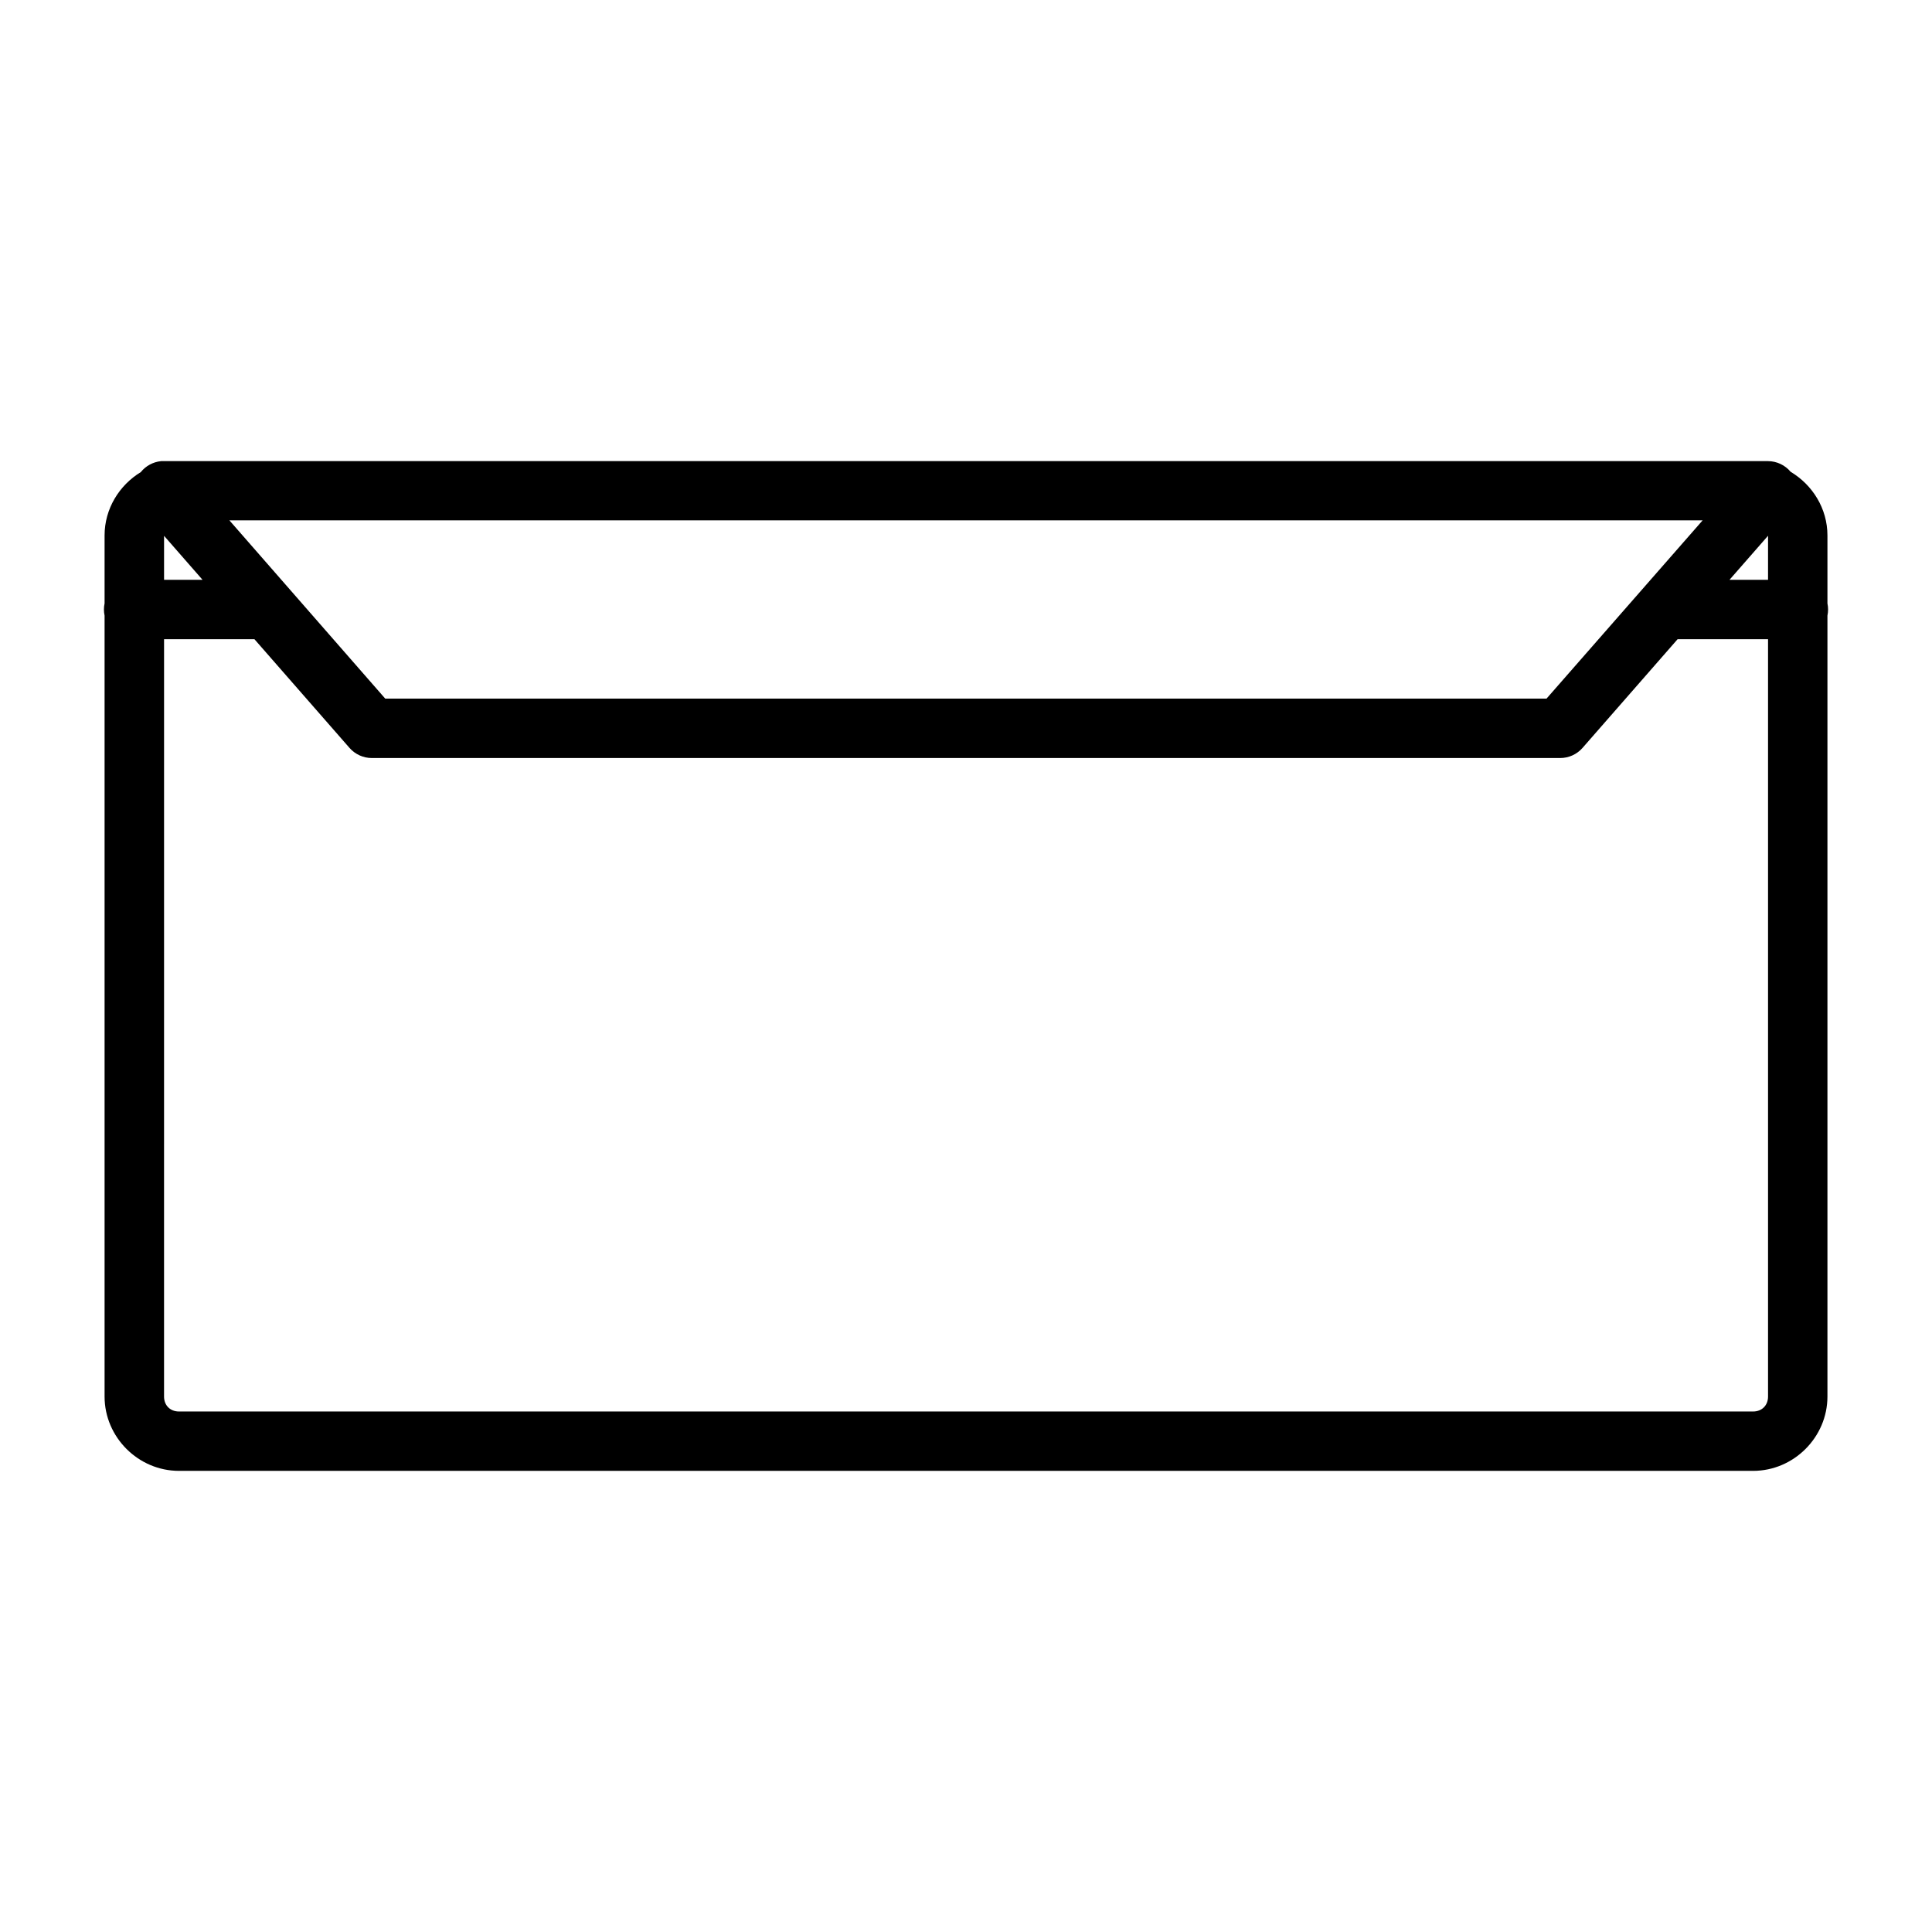
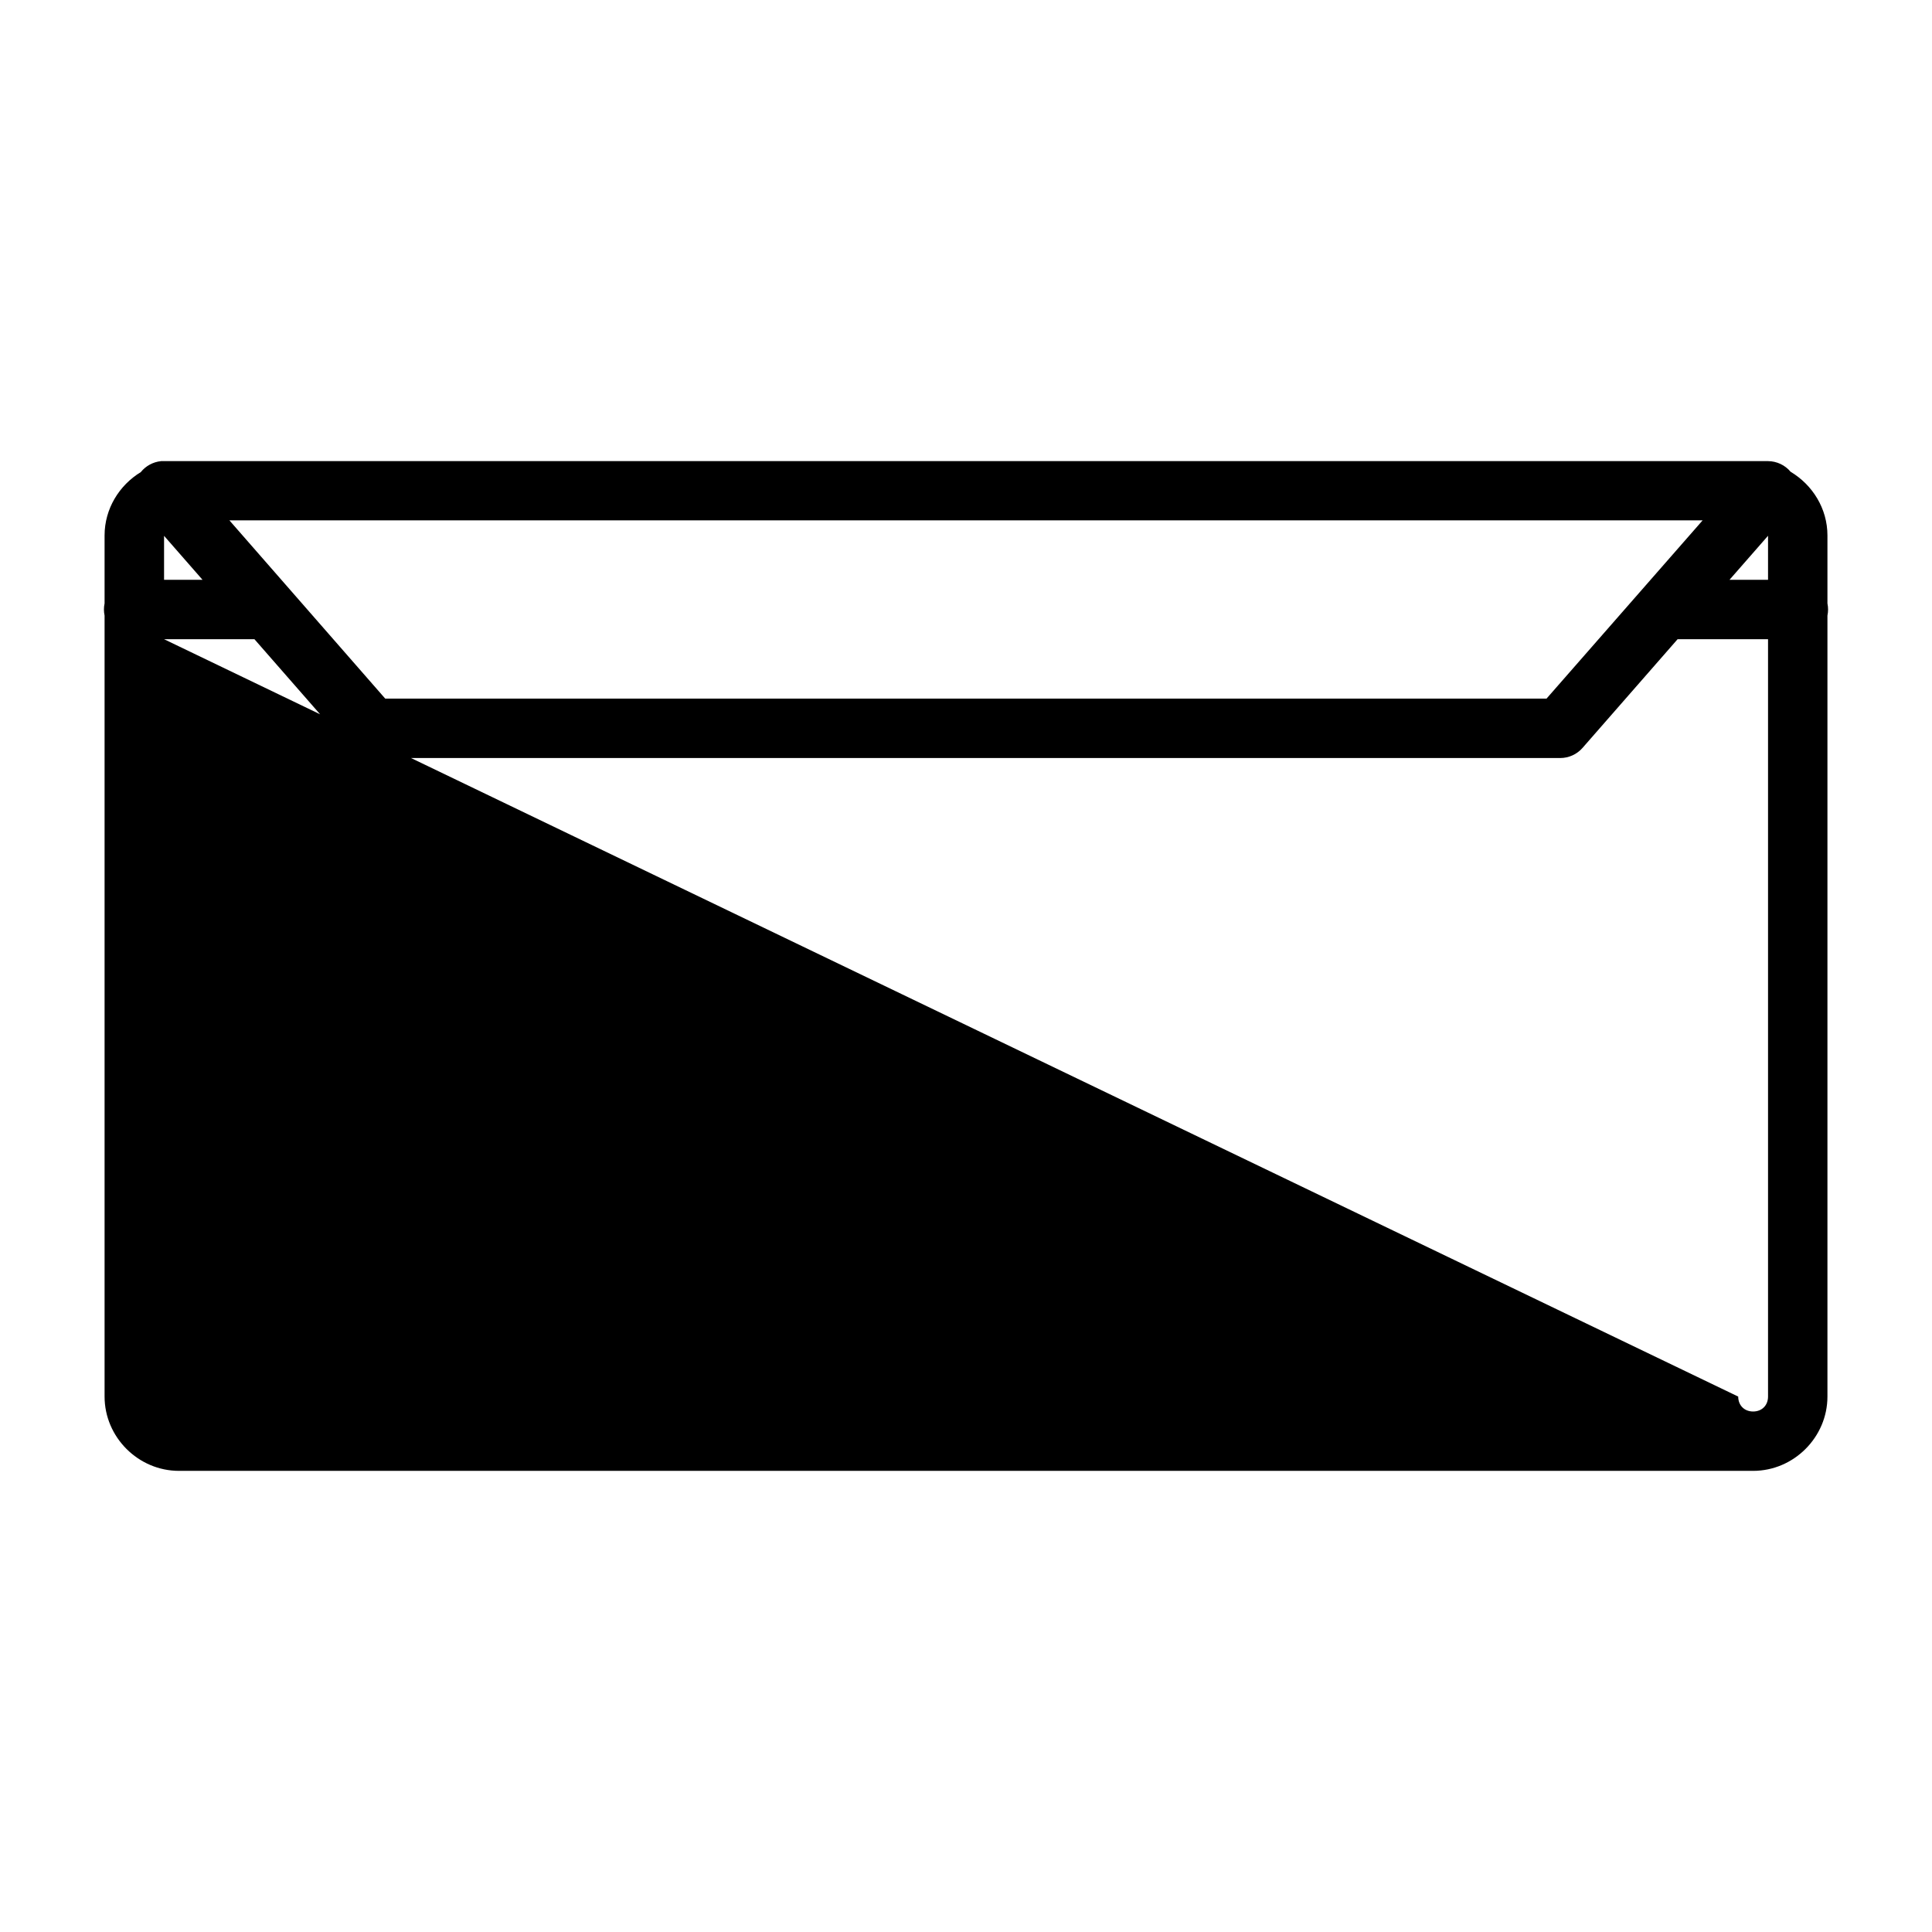
<svg xmlns="http://www.w3.org/2000/svg" fill="#000000" width="800px" height="800px" version="1.1" viewBox="144 144 512 512">
-   <path d="m186.66 266.21c-2.102 0.215-4.031 1.262-5.352 2.906-5.703 3.473-9.594 9.707-9.594 16.789v17.992c-0.227 1.066-0.227 2.172 0 3.242v206.96c0 10.777 8.934 19.695 19.711 19.695h417.17c10.777 0 19.695-8.918 19.695-19.695v-206.95c0.223-1.07 0.223-2.176 0-3.242v-18.004c0-7.144-3.965-13.41-9.746-16.867h-0.004c-1.484-1.781-3.68-2.816-5.996-2.832h-425.07c-0.27-0.012-0.543-0.012-0.812 0zm18.129 15.684h390.43l-41.375 47.246-307.75 0.004zm407.76 4.09v11.668h-10.211zm-425.07 0.016 10.195 11.656h-10.195zm0 27.398h23.953l25.199 28.812c1.496 1.703 3.652 2.68 5.918 2.676h314.91c2.269 0.004 4.426-0.973 5.922-2.676l25.199-28.812h23.969v200.71c0 2.328-1.625 3.953-3.953 3.953h-417.17c-2.328 0-3.953-1.625-3.953-3.953z" />
+   <path d="m186.66 266.21c-2.102 0.215-4.031 1.262-5.352 2.906-5.703 3.473-9.594 9.707-9.594 16.789v17.992c-0.227 1.066-0.227 2.172 0 3.242v206.96c0 10.777 8.934 19.695 19.711 19.695h417.17c10.777 0 19.695-8.918 19.695-19.695v-206.95c0.223-1.07 0.223-2.176 0-3.242v-18.004c0-7.144-3.965-13.41-9.746-16.867h-0.004c-1.484-1.781-3.68-2.816-5.996-2.832h-425.07c-0.27-0.012-0.543-0.012-0.812 0zm18.129 15.684h390.43l-41.375 47.246-307.75 0.004zm407.76 4.09v11.668h-10.211zm-425.07 0.016 10.195 11.656h-10.195zm0 27.398h23.953l25.199 28.812c1.496 1.703 3.652 2.68 5.918 2.676h314.91c2.269 0.004 4.426-0.973 5.922-2.676l25.199-28.812h23.969v200.71c0 2.328-1.625 3.953-3.953 3.953c-2.328 0-3.953-1.625-3.953-3.953z" />
</svg>